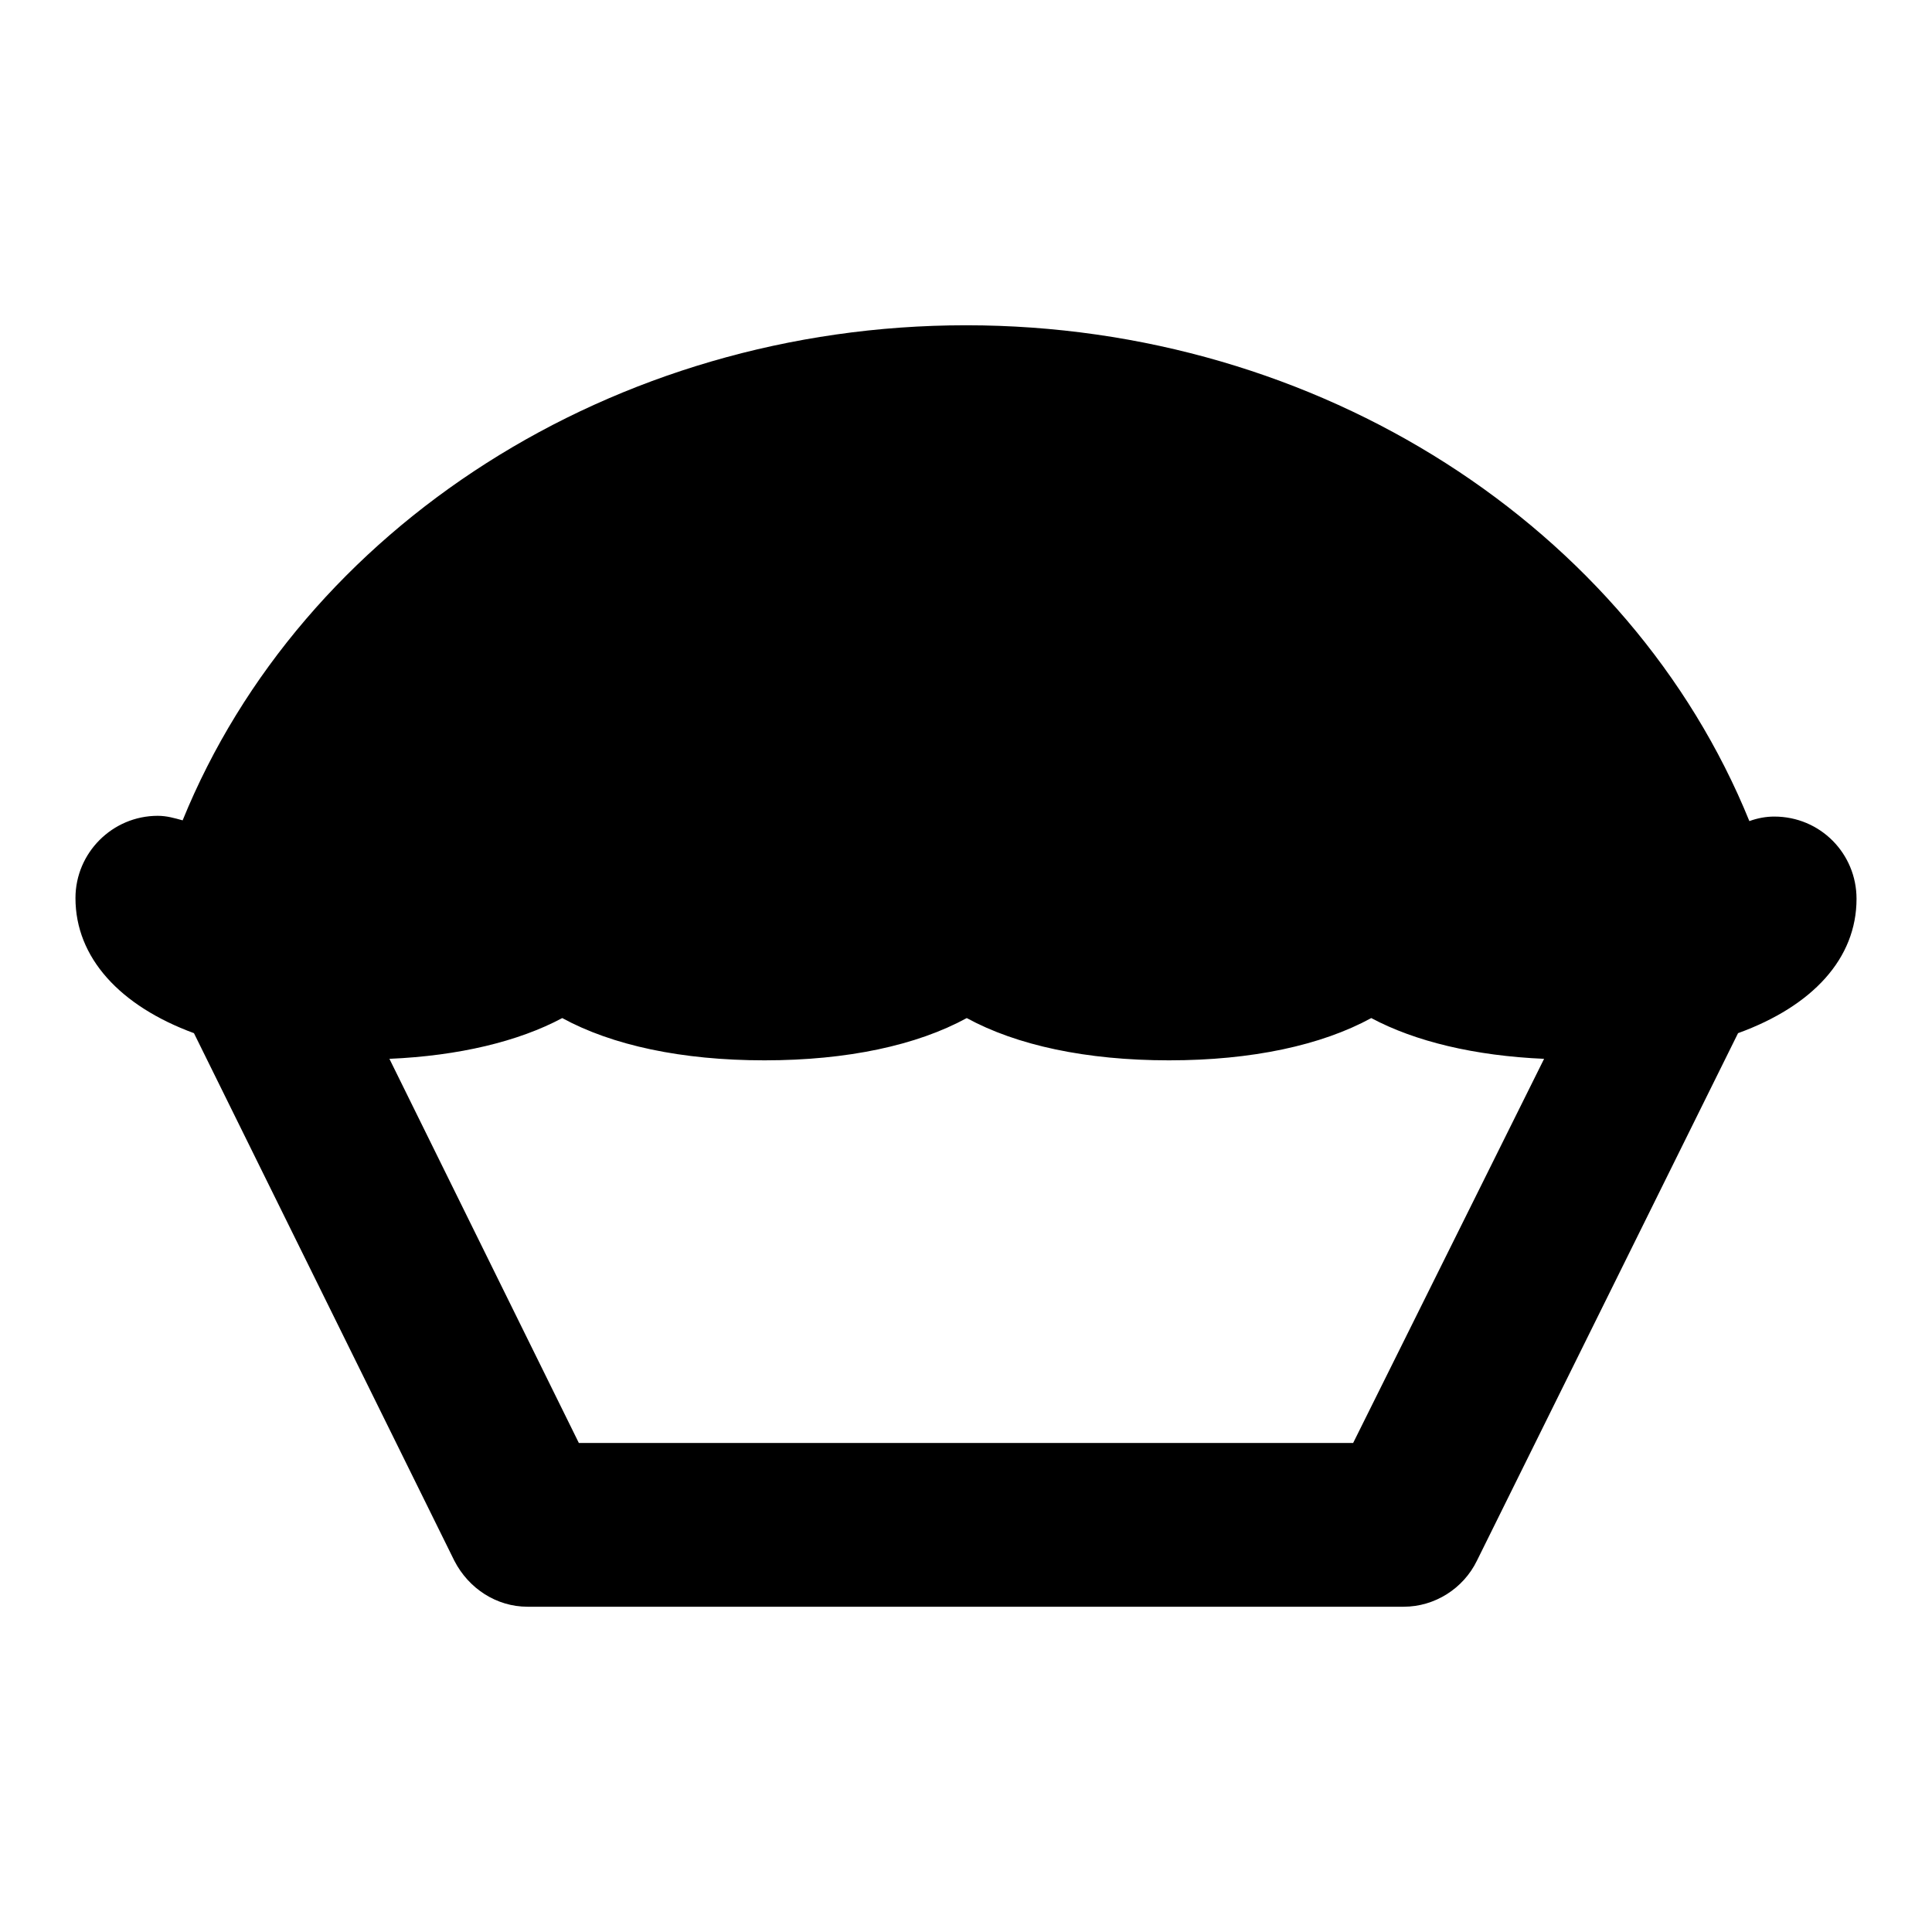
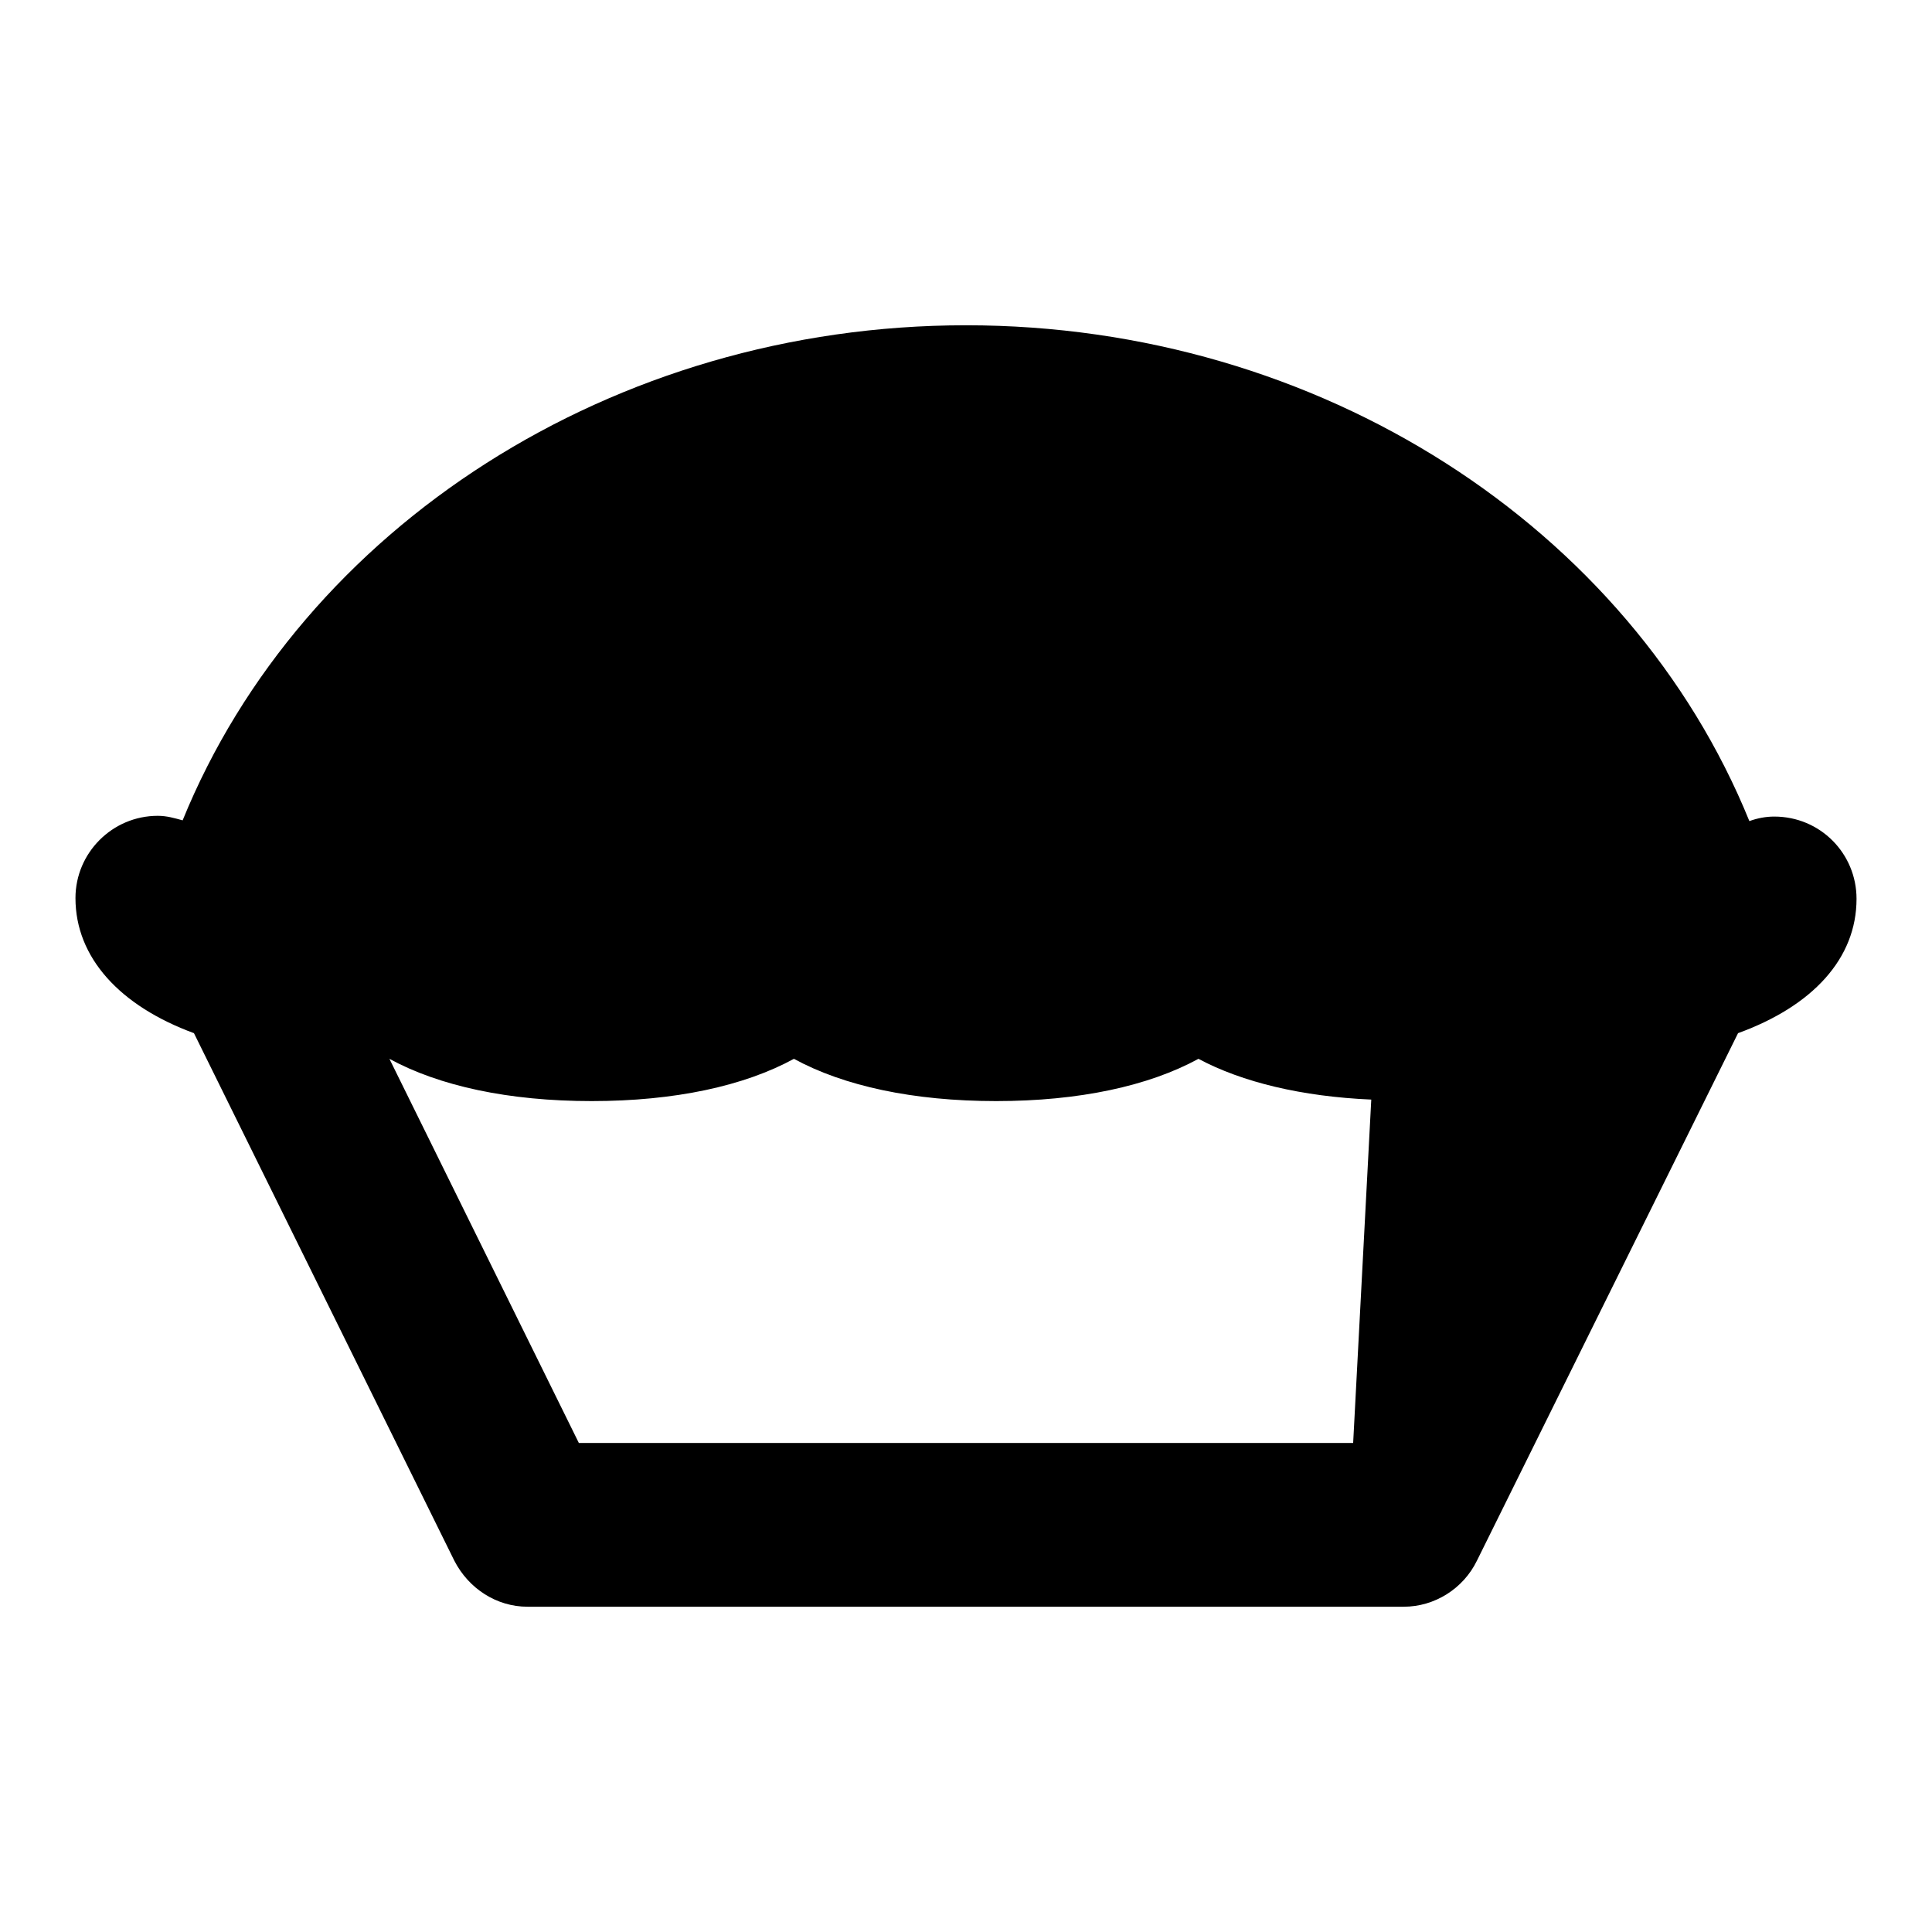
<svg xmlns="http://www.w3.org/2000/svg" version="1.1" x="0px" y="0px" viewBox="0 0 256 256" enable-background="new 0 0 256 256" xml:space="preserve">
  <g>
    <g>
      <g>
-         <path fill="#000000" d="M246,119.1c0-6-4.8-10.9-10.9-10.9c-1.1,0-2.2,0.2-3.3,0.6C216,69.9,174.9,43.1,128,43.1c-46.8,0-88,26.8-103.8,65.6c-1.1-0.3-2.1-0.6-3.3-0.6c-6,0-10.9,4.9-10.9,10.9c0,7.9,5.9,14.3,15.7,17.9l34.5,69.9c1.9,3.7,5.6,6.1,9.7,6.1H186c4.1,0,7.9-2.4,9.7-6.1l34.6-69.9C240.2,133.3,246,127,246,119.1z M179.3,191.2H76.7l-25.1-50.9c9.2-0.4,17.1-2.3,22.9-5.4c6.6,3.6,15.8,5.6,26.8,5.6c11,0,20.2-2,26.8-5.6c6.6,3.6,15.8,5.6,26.8,5.6s20.2-2,26.8-5.6c5.8,3.1,13.7,5,22.9,5.4L179.3,191.2z" />
+         <path fill="#000000" d="M246,119.1c0-6-4.8-10.9-10.9-10.9c-1.1,0-2.2,0.2-3.3,0.6C216,69.9,174.9,43.1,128,43.1c-46.8,0-88,26.8-103.8,65.6c-1.1-0.3-2.1-0.6-3.3-0.6c-6,0-10.9,4.9-10.9,10.9c0,7.9,5.9,14.3,15.7,17.9l34.5,69.9c1.9,3.7,5.6,6.1,9.7,6.1H186c4.1,0,7.9-2.4,9.7-6.1l34.6-69.9C240.2,133.3,246,127,246,119.1z M179.3,191.2H76.7l-25.1-50.9c6.6,3.6,15.8,5.6,26.8,5.6c11,0,20.2-2,26.8-5.6c6.6,3.6,15.8,5.6,26.8,5.6s20.2-2,26.8-5.6c5.8,3.1,13.7,5,22.9,5.4L179.3,191.2z" />
      </g>
      <g />
      <g />
      <g />
      <g />
      <g />
      <g />
      <g />
      <g />
      <g />
      <g />
      <g />
      <g />
      <g />
      <g />
      <g />
    </g>
  </g>
</svg>